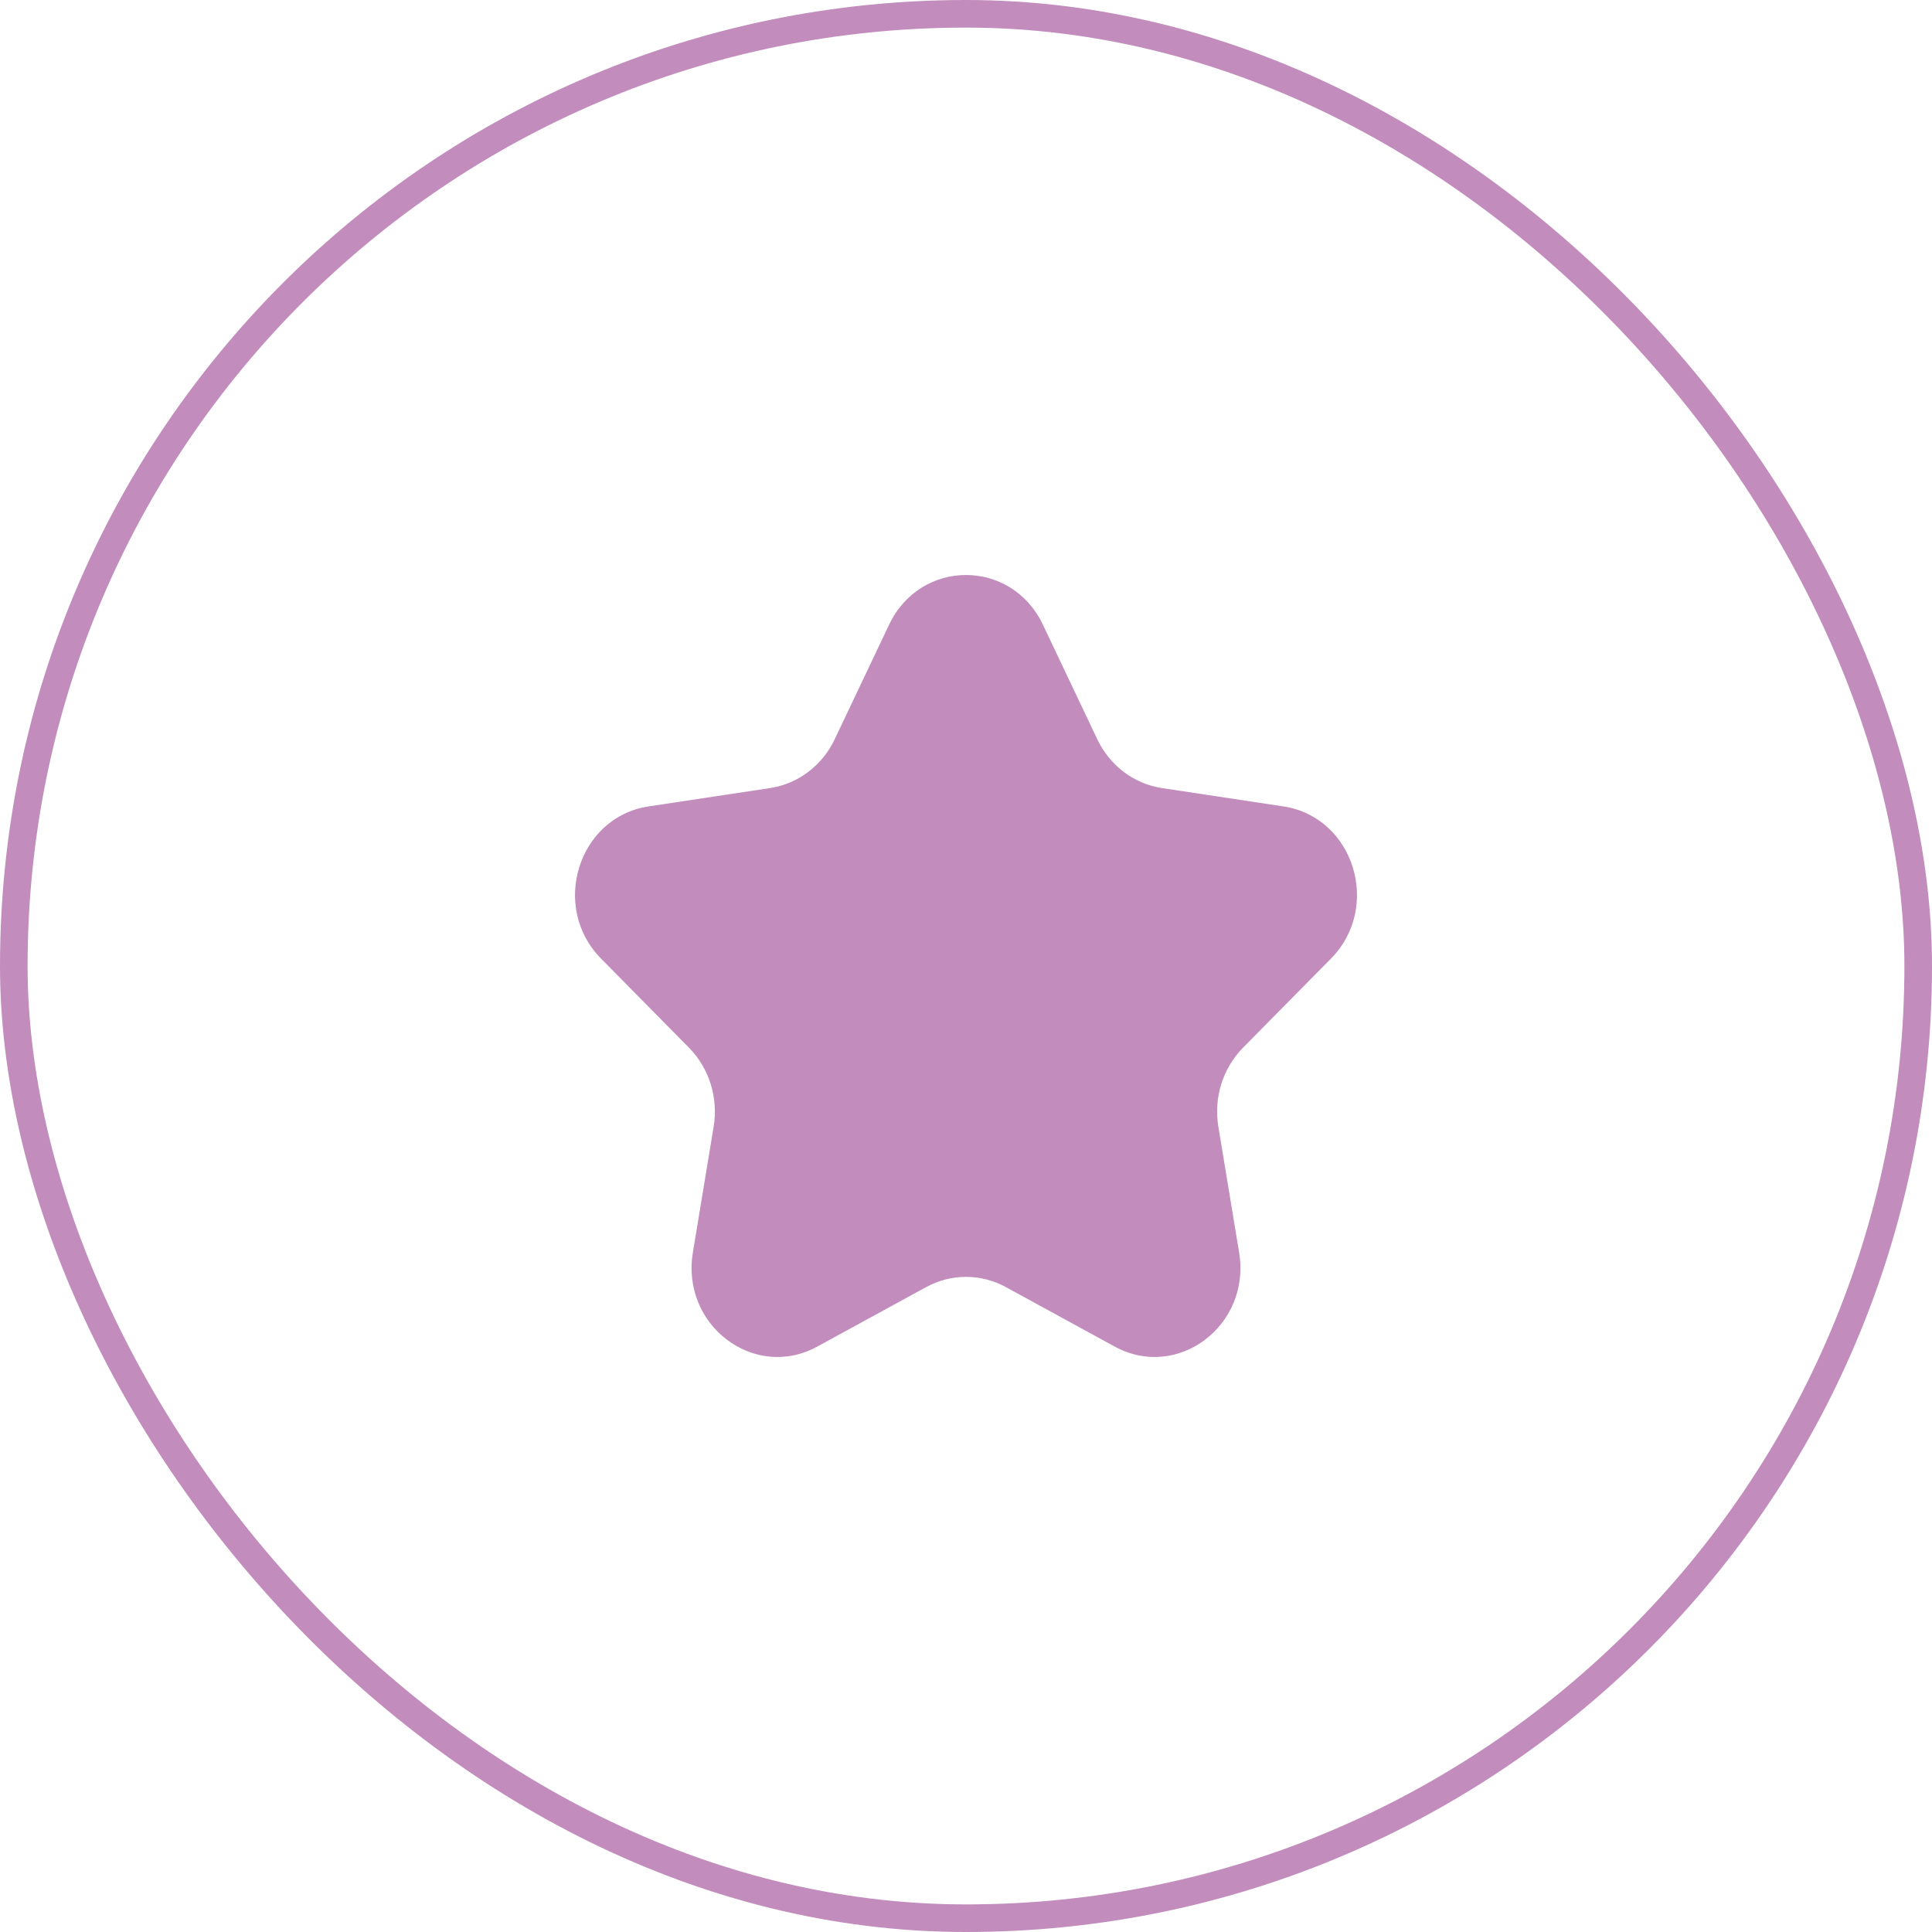
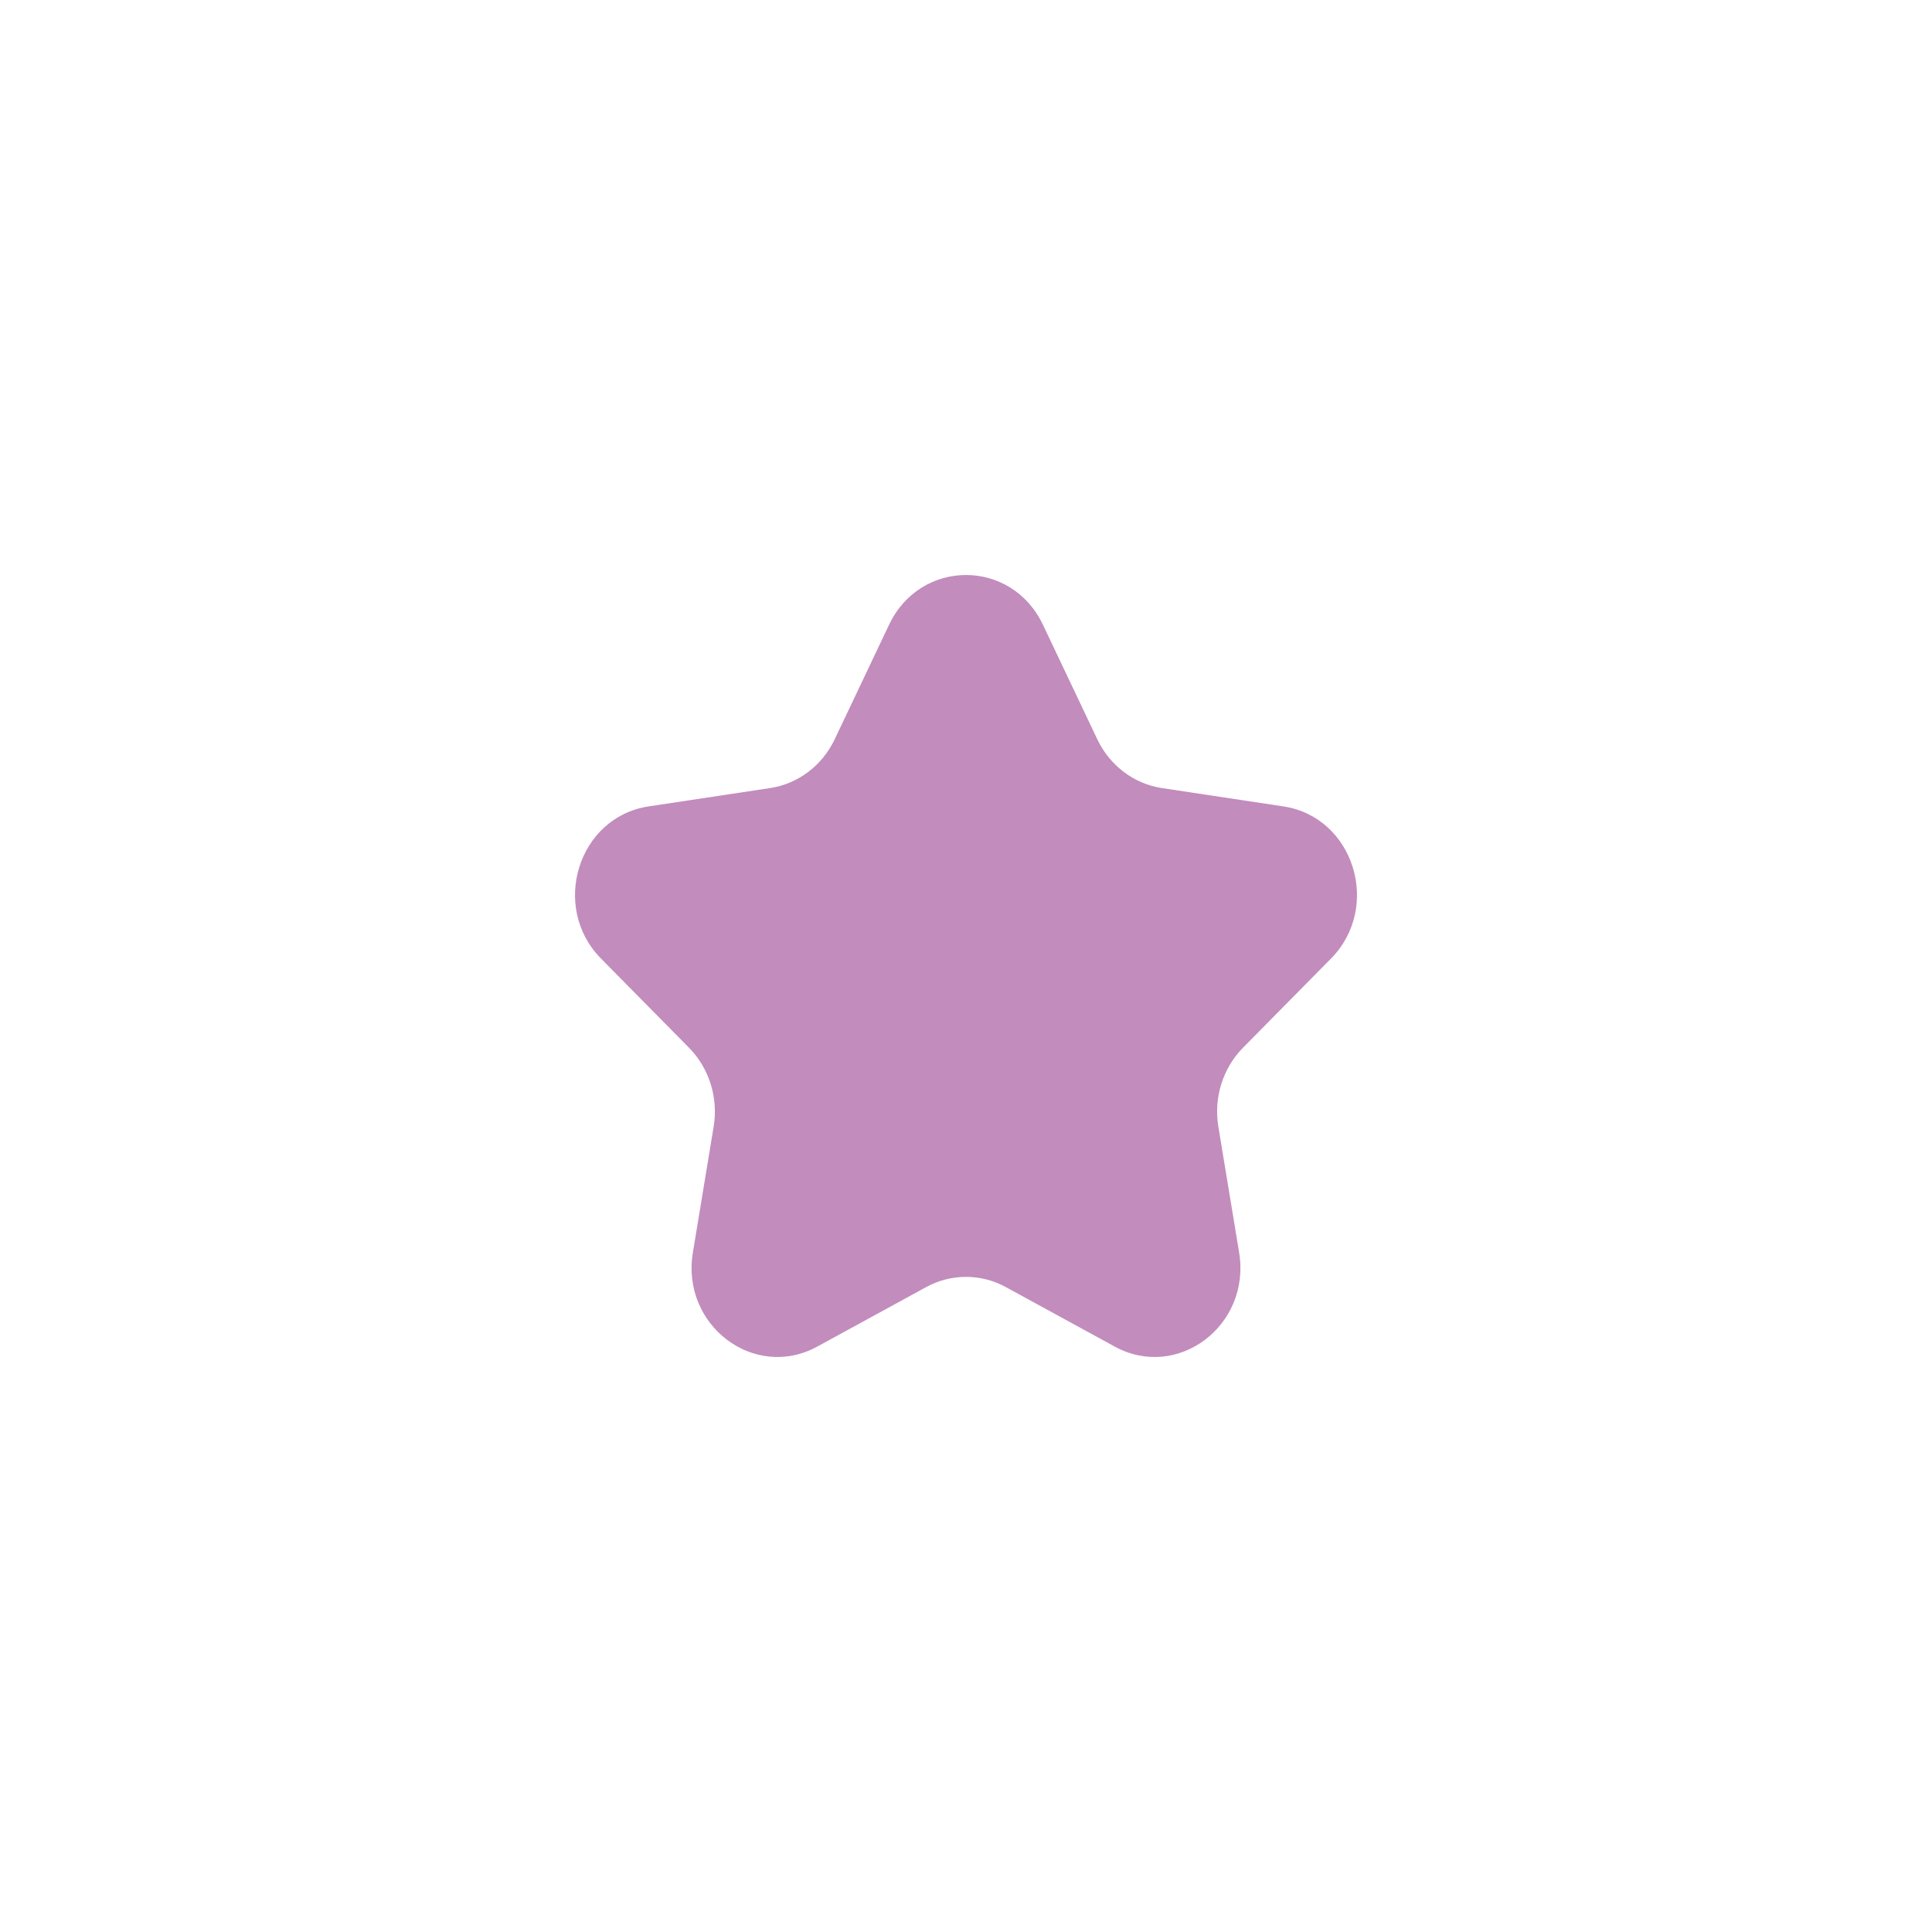
<svg xmlns="http://www.w3.org/2000/svg" width="70" height="70" viewBox="0 0 70 70" fill="none">
-   <rect x="0.5" y="0.5" width="69" height="69" rx="34.5" stroke="#C28CBD" />
  <path d="M32.213 22.635C33.353 20.233 36.647 20.233 37.787 22.635L39.757 26.785C40.21 27.739 41.085 28.4 42.097 28.553L46.502 29.218C49.051 29.603 50.069 32.86 48.225 34.73L45.037 37.96C44.304 38.703 43.97 39.772 44.143 40.82L44.896 45.382C45.331 48.022 42.666 50.035 40.386 48.788L36.446 46.635C35.541 46.14 34.459 46.14 33.554 46.635L29.613 48.788C27.334 50.035 24.669 48.022 25.104 45.382L25.857 40.82C26.03 39.772 25.695 38.703 24.963 37.96L21.775 34.73C19.931 32.86 20.949 29.603 23.498 29.218L27.903 28.553C28.915 28.4 29.79 27.739 30.243 26.785L32.213 22.635Z" fill="#C28CBD" />
</svg>